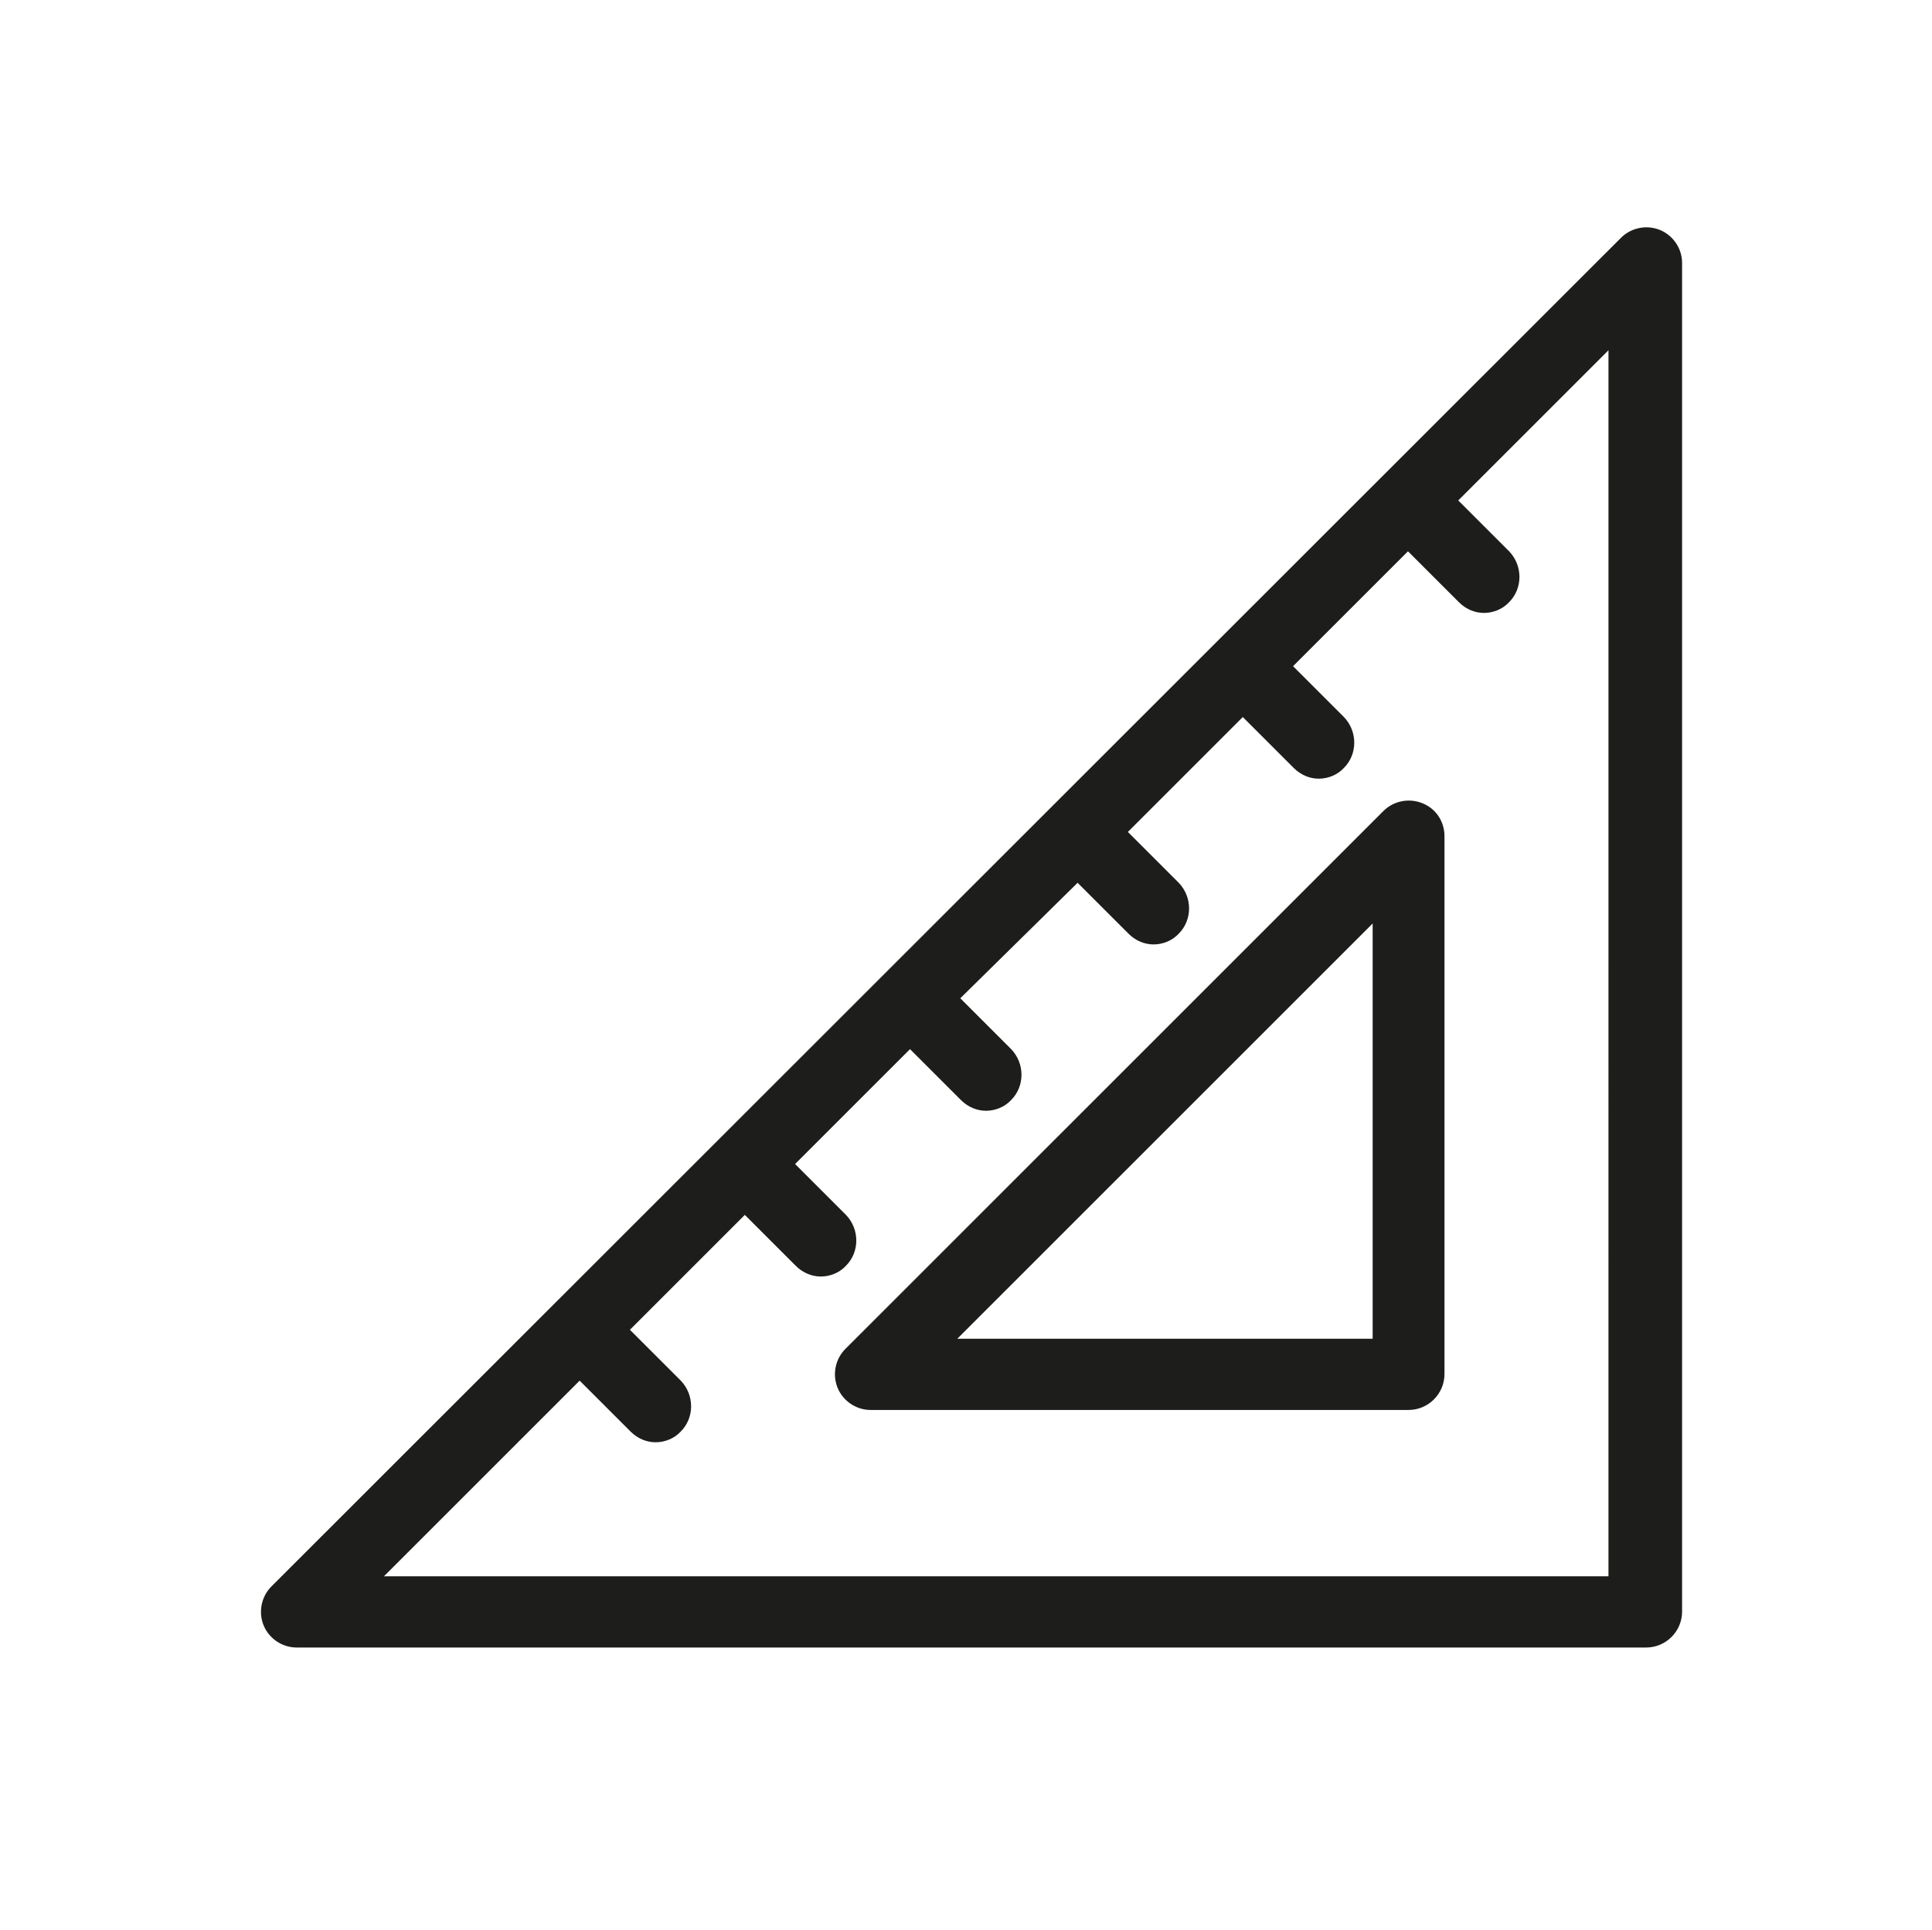
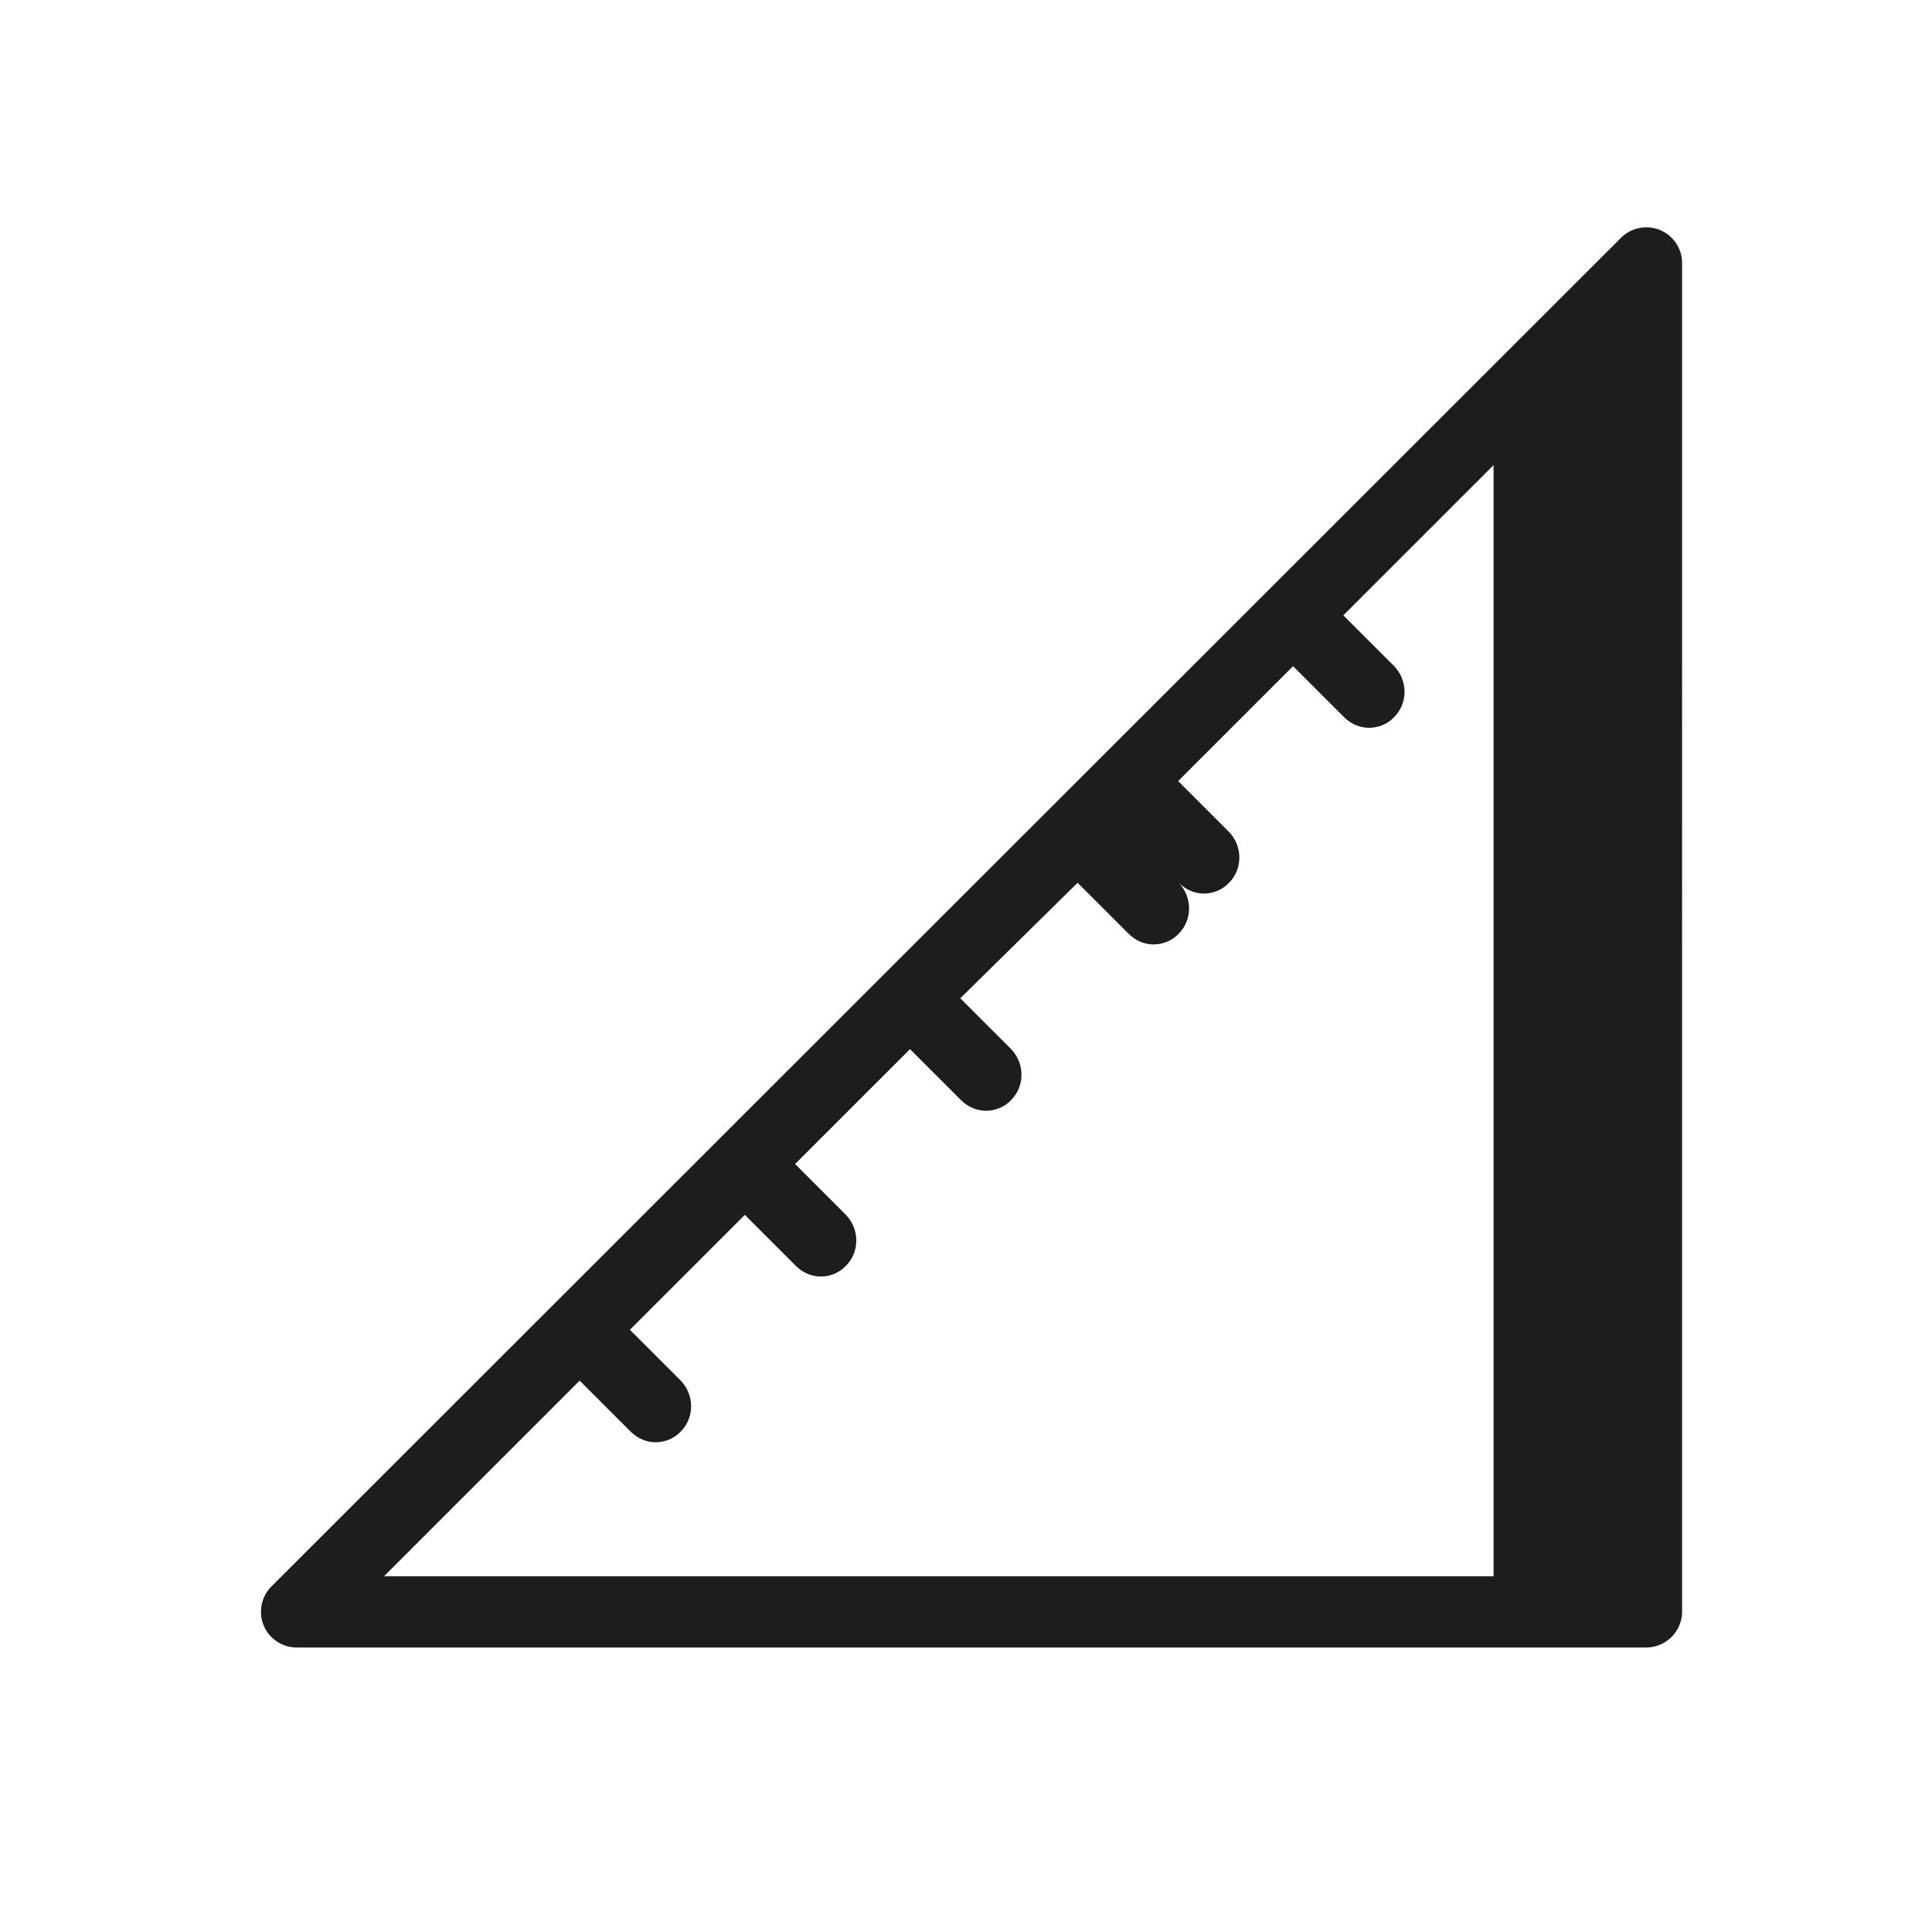
<svg xmlns="http://www.w3.org/2000/svg" version="1.1" id="Layer_1" x="0px" y="0px" width="591.434px" height="590.885px" viewBox="0 0 591.434 590.885" enable-background="new 0 0 591.434 590.885" xml:space="preserve">
  <g>
-     <path fill="#1D1D1B" d="M508.152,70.416c-4.031-1.648-8.795-0.732-11.909,2.382L83.082,485.776   c-3.114,3.114-4.03,7.878-2.382,11.909c1.649,4.03,5.68,6.779,10.077,6.779h413.16c6.046,0,10.993-4.947,10.993-10.994V80.493   C514.931,76.096,512.183,72.066,508.152,70.416z M492.945,482.66H117.528l59.913-59.913l15.573,15.574   c2.199,2.198,4.947,3.298,7.695,3.298s5.68-1.1,7.695-3.298c4.214-4.214,4.214-11.177,0-15.574l-15.573-15.573l35.178-35.178   l15.573,15.573c2.199,2.198,4.947,3.298,7.695,3.298c2.749,0,5.68-1.1,7.695-3.298c4.214-4.214,4.214-11.177,0-15.573   L243.4,356.422l35.178-35.178l15.573,15.573c2.199,2.199,4.947,3.298,7.695,3.298c2.749,0,5.68-1.099,7.695-3.298   c4.214-4.214,4.214-11.176,0-15.573l-15.573-15.574l35.911-35.361l15.573,15.574c2.199,2.198,4.947,3.298,7.695,3.298   s5.68-1.1,7.695-3.298c4.214-4.214,4.214-11.177,0-15.574l-15.573-15.573l35.178-35.179l15.573,15.574   c2.199,2.198,4.947,3.298,7.695,3.298c2.749,0,5.68-1.1,7.695-3.298c4.214-4.214,4.214-11.177,0-15.574l-15.573-15.573   l35.178-35.178l15.574,15.573c2.198,2.198,4.946,3.298,7.694,3.298c2.749,0,5.681-1.1,7.695-3.298   c4.215-4.214,4.215-11.177,0-15.573l-15.573-15.574l45.988-45.988V482.66H492.945z" />
-     <path fill="#1D1D1B" d="M435.413,245.941c-4.031-1.648-8.795-0.732-11.909,2.382L258.79,413.037   c-3.115,3.114-4.031,7.878-2.382,11.909c1.648,4.031,5.68,6.779,10.077,6.779h164.714c6.046,0,10.993-4.947,10.993-10.993V256.018   C442.193,251.62,439.627,247.59,435.413,245.941z M420.206,409.922H293.052l127.154-127.154V409.922L420.206,409.922z" />
+     <path fill="#1D1D1B" d="M508.152,70.416c-4.031-1.648-8.795-0.732-11.909,2.382L83.082,485.776   c-3.114,3.114-4.03,7.878-2.382,11.909c1.649,4.03,5.68,6.779,10.077,6.779h413.16c6.046,0,10.993-4.947,10.993-10.994V80.493   C514.931,76.096,512.183,72.066,508.152,70.416z M492.945,482.66H117.528l59.913-59.913l15.573,15.574   c2.199,2.198,4.947,3.298,7.695,3.298s5.68-1.1,7.695-3.298c4.214-4.214,4.214-11.177,0-15.574l-15.573-15.573l35.178-35.178   l15.573,15.573c2.199,2.198,4.947,3.298,7.695,3.298c2.749,0,5.68-1.1,7.695-3.298c4.214-4.214,4.214-11.177,0-15.573   L243.4,356.422l35.178-35.178l15.573,15.573c2.199,2.199,4.947,3.298,7.695,3.298c2.749,0,5.68-1.099,7.695-3.298   c4.214-4.214,4.214-11.176,0-15.573l-15.573-15.574l35.911-35.361l15.573,15.574c2.199,2.198,4.947,3.298,7.695,3.298   s5.68-1.1,7.695-3.298c4.214-4.214,4.214-11.177,0-15.574l-15.573-15.573l15.573,15.574   c2.199,2.198,4.947,3.298,7.695,3.298c2.749,0,5.68-1.1,7.695-3.298c4.214-4.214,4.214-11.177,0-15.574l-15.573-15.573   l35.178-35.178l15.574,15.573c2.198,2.198,4.946,3.298,7.694,3.298c2.749,0,5.681-1.1,7.695-3.298   c4.215-4.214,4.215-11.177,0-15.573l-15.573-15.574l45.988-45.988V482.66H492.945z" />
  </g>
</svg>